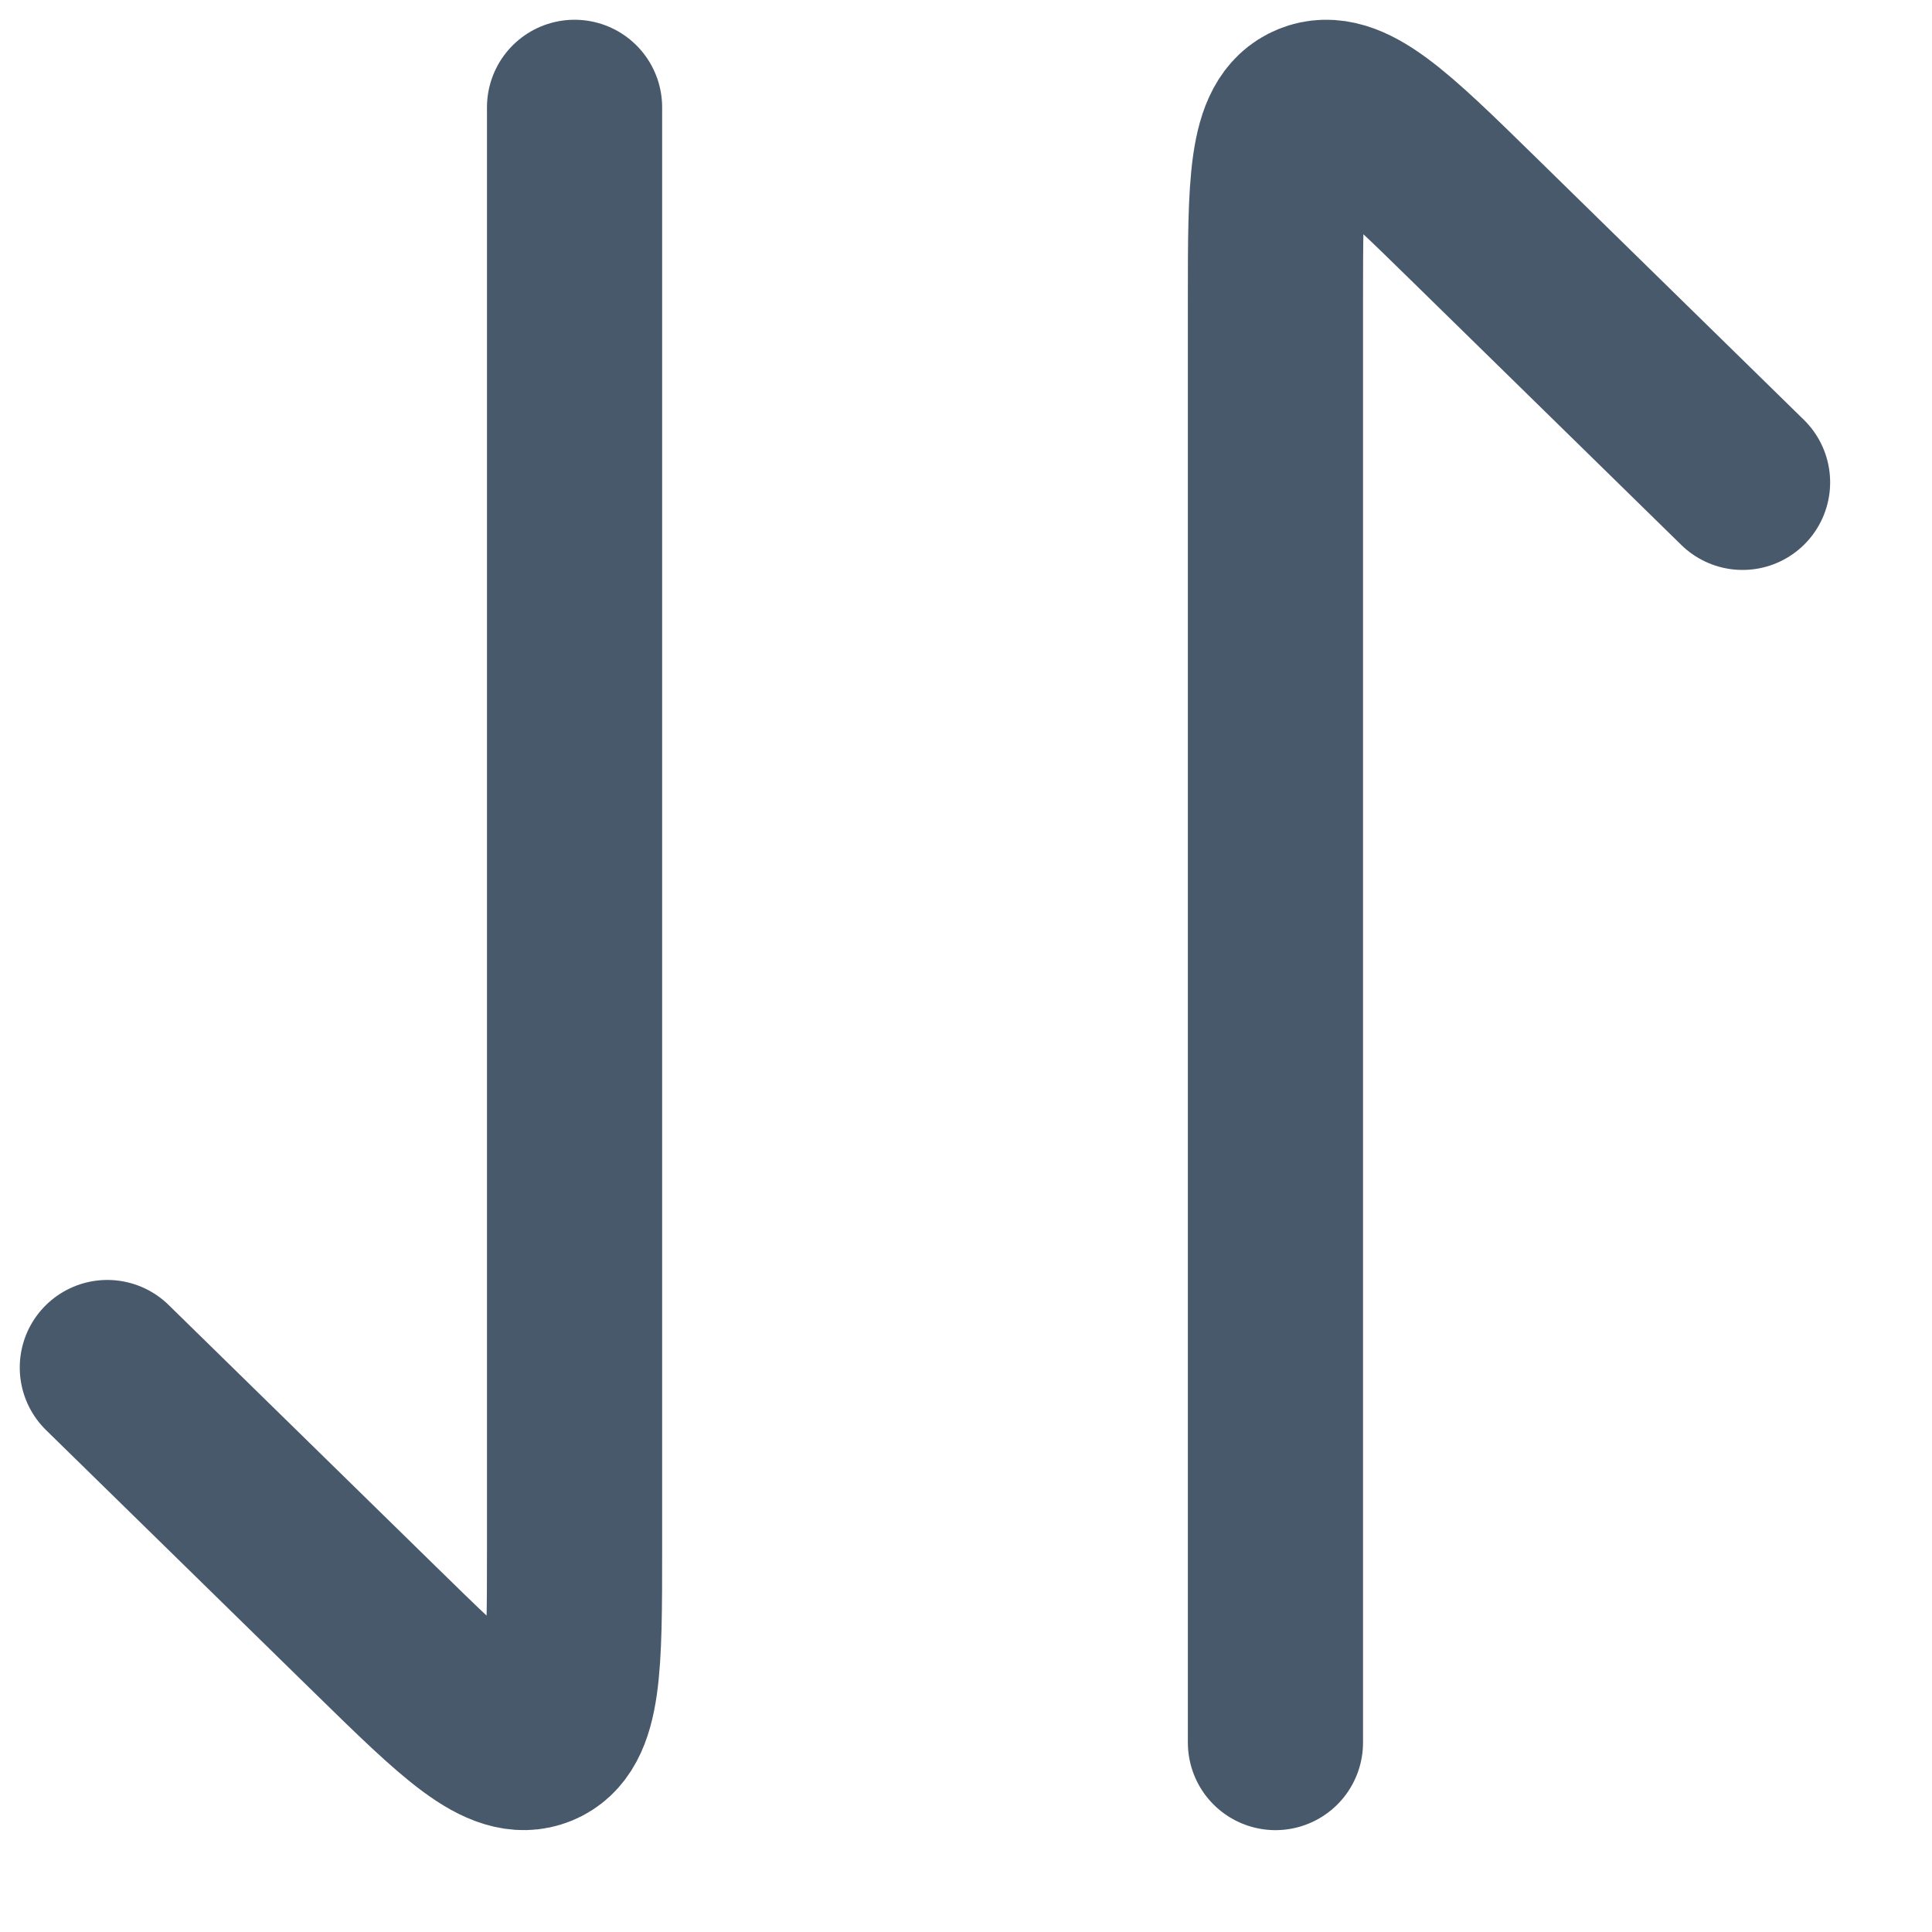
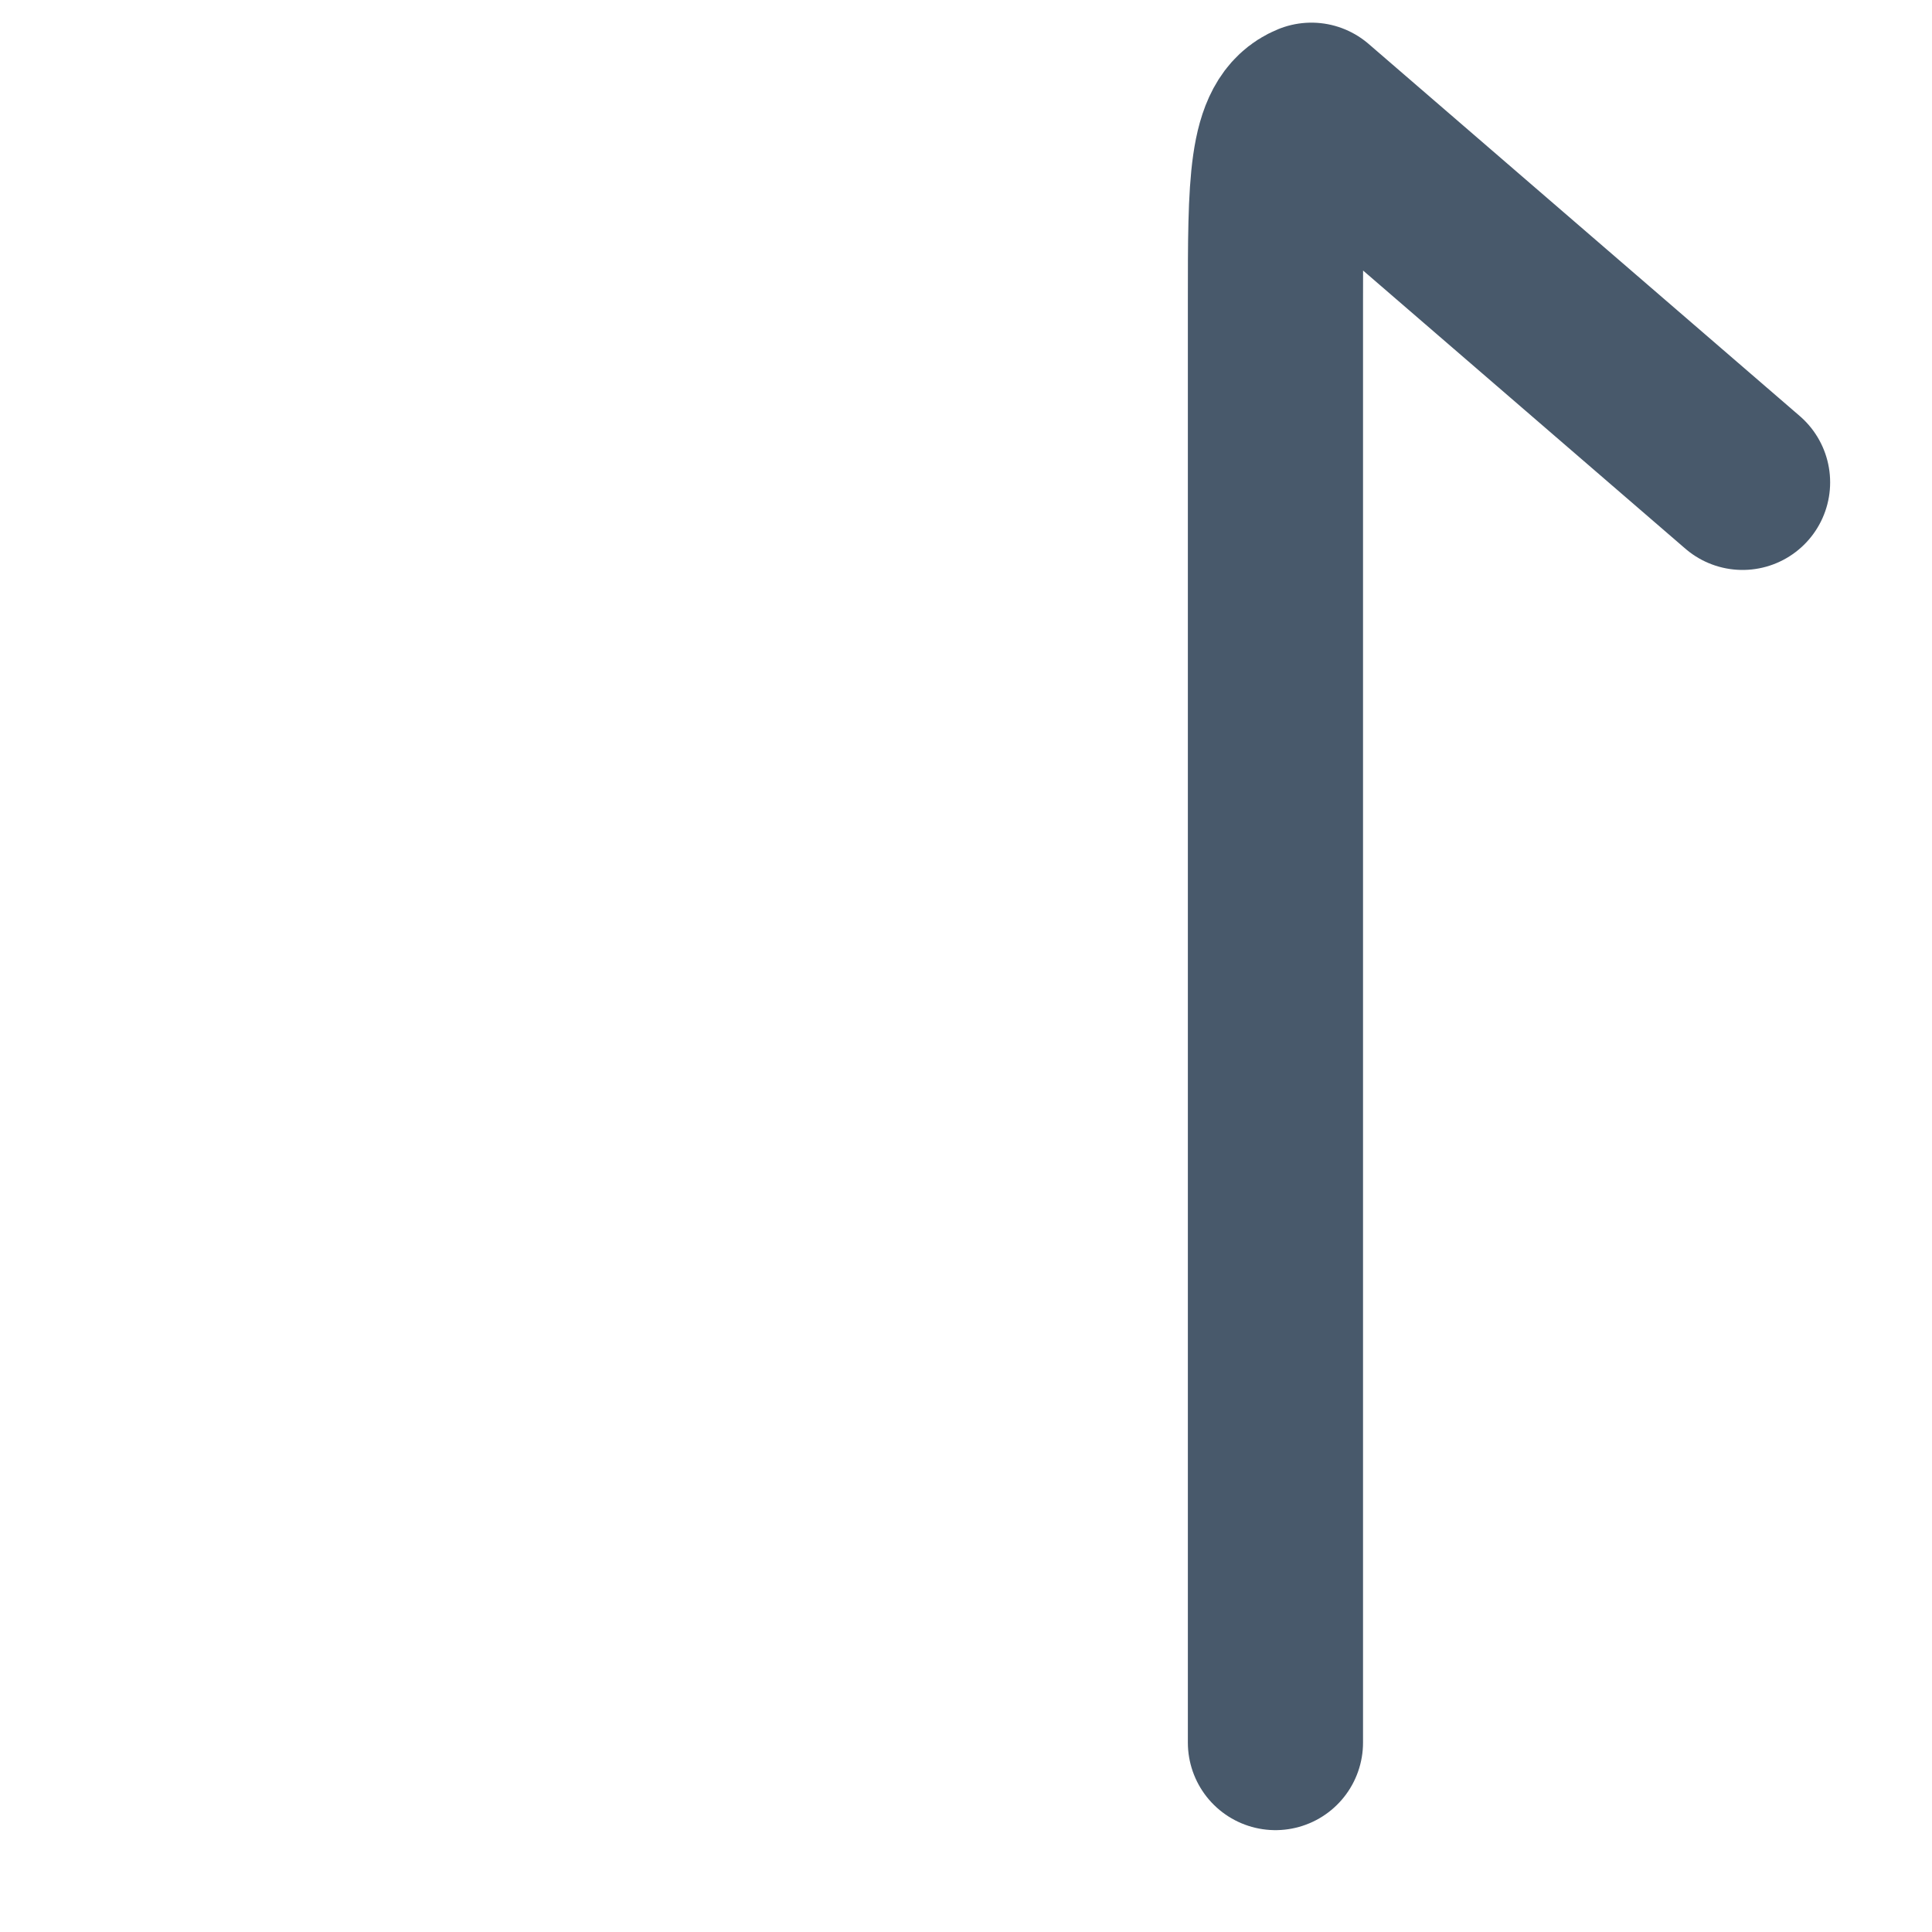
<svg xmlns="http://www.w3.org/2000/svg" fill="none" height="100%" overflow="visible" preserveAspectRatio="none" style="display: block;" viewBox="0 0 18 18" width="100%">
  <g id="elements">
-     <path d="M11.883 16.235L11.883 2.805C11.883 1.71 11.883 1.163 12.218 1.027C12.554 0.89 12.95 1.277 13.74 2.051L16.235 4.494" id="Vector" stroke="#48596B" stroke-linecap="round" stroke-linejoin="round" stroke-width="1.632" />
-     <path d="M5.353 1L5.353 14.43C5.353 15.525 5.353 16.072 5.017 16.208C4.681 16.344 4.286 15.957 3.495 15.183L1 12.741" id="Vector_2" stroke="#48596B" stroke-linecap="round" stroke-linejoin="round" stroke-width="1.632" />
+     <path d="M11.883 16.235L11.883 2.805C11.883 1.71 11.883 1.163 12.218 1.027L16.235 4.494" id="Vector" stroke="#48596B" stroke-linecap="round" stroke-linejoin="round" stroke-width="1.632" />
  </g>
</svg>